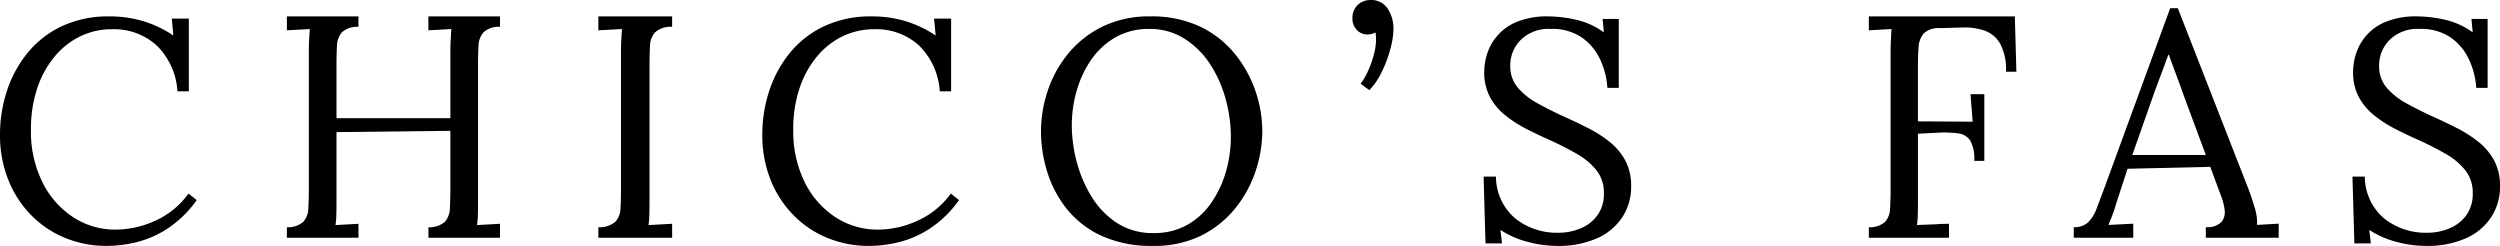
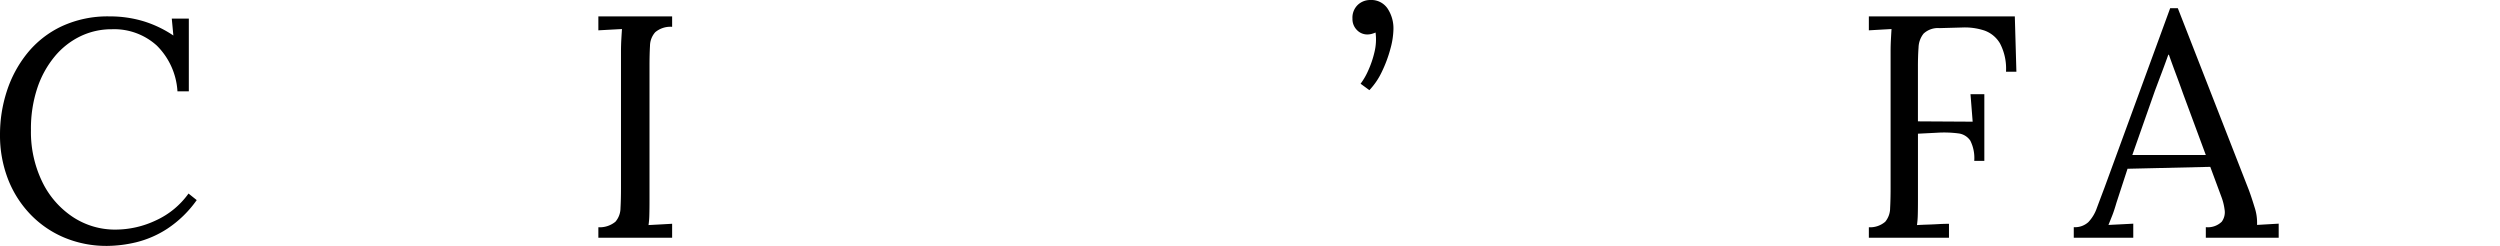
<svg xmlns="http://www.w3.org/2000/svg" id="Group_21" data-name="Group 21" width="305" height="30" viewBox="0 0 305 30">
  <path id="Fill_1" data-name="Fill 1" d="M21.65,9.142a8.569,8.569,0,0,0-2.523-5.585,7.74,7.74,0,0,0-5.49-1.989A8.735,8.735,0,0,0,9.8,2.429,9.371,9.371,0,0,0,6.665,4.9,11.932,11.932,0,0,0,4.546,8.76a15.678,15.678,0,0,0-.77,5.087A13.934,13.934,0,0,0,5.162,20.2,10.74,10.74,0,0,0,8.9,24.481a9.327,9.327,0,0,0,5.2,1.53,11.585,11.585,0,0,0,4.931-1.128A9.984,9.984,0,0,0,23,21.612l1,.8A13.509,13.509,0,0,1,20.417,25.9a12.337,12.337,0,0,1-3.833,1.664A15.654,15.654,0,0,1,13.1,28a13.3,13.3,0,0,1-5.3-1.033A12.342,12.342,0,0,1,3.64,24.079a12.96,12.96,0,0,1-2.7-4.322A14.8,14.8,0,0,1,0,14.421,17.045,17.045,0,0,1,.828,9.142,14.414,14.414,0,0,1,3.313,4.514a11.96,11.96,0,0,1,4.18-3.29A13.314,13.314,0,0,1,13.368,0a14.237,14.237,0,0,1,4.083.574,13.652,13.652,0,0,1,3.7,1.76L20.957.268h2.08V9.142Z" transform="translate(0 2)" />
-   <path id="Fill_3" data-name="Fill 3" d="M0,27V25.727a2.89,2.89,0,0,0,2.018-.675,2.6,2.6,0,0,0,.6-1.659q.058-1.06.058-2.411V4.32q0-.771.039-1.485t.078-1.292L1.4,1.62,0,1.7V0H8.731V1.273a2.738,2.738,0,0,0-2,.656,2.592,2.592,0,0,0-.621,1.659q-.058,1.041-.058,2.43v6.4H19.946V4.32q0-.771.039-1.485t.078-1.292l-1.4.077-1.4.077V0H26V1.273a2.737,2.737,0,0,0-2,.656,2.592,2.592,0,0,0-.621,1.659q-.058,1.041-.058,2.43V22.41q0,1.041-.019,1.794a10.214,10.214,0,0,1-.1,1.254l1.4-.077L26,25.3V27H17.269V25.727a2.89,2.89,0,0,0,2.018-.675,2.6,2.6,0,0,0,.6-1.659q.058-1.06.058-2.411v-7.02l-13.893.154V22.41q0,1.041-.019,1.794a10.214,10.214,0,0,1-.1,1.254l1.4-.077,1.4-.077V27Z" transform="translate(35 2)" />
  <path id="Fill_5" data-name="Fill 5" d="M9,1.273a2.873,2.873,0,0,0-2.06.656A2.547,2.547,0,0,0,6.3,3.587q-.06,1.041-.06,2.43V22.41q0,1.041-.02,1.794a10,10,0,0,1-.1,1.254l1.44-.077L9,25.3V27H0V25.727a3.035,3.035,0,0,0,2.08-.675,2.555,2.555,0,0,0,.62-1.659q.06-1.06.06-2.411V4.32q0-.771.04-1.485t.08-1.292L1.44,1.62,0,1.7V0H9Z" transform="translate(73 2)" />
-   <path id="Fill_7" data-name="Fill 7" d="M21.65,9.142a8.569,8.569,0,0,0-2.523-5.585,7.74,7.74,0,0,0-5.49-1.989A8.735,8.735,0,0,0,9.8,2.429,9.371,9.371,0,0,0,6.665,4.9,11.932,11.932,0,0,0,4.546,8.76a15.678,15.678,0,0,0-.77,5.087A13.934,13.934,0,0,0,5.162,20.2,10.74,10.74,0,0,0,8.9,24.481a9.327,9.327,0,0,0,5.2,1.53,11.585,11.585,0,0,0,4.931-1.128A9.984,9.984,0,0,0,23,21.612l1,.8A13.509,13.509,0,0,1,20.417,25.9a12.337,12.337,0,0,1-3.833,1.664A15.654,15.654,0,0,1,13.1,28a13.3,13.3,0,0,1-5.3-1.033A12.342,12.342,0,0,1,3.64,24.079a12.96,12.96,0,0,1-2.7-4.322A14.8,14.8,0,0,1,0,14.421,17.045,17.045,0,0,1,.828,9.142,14.414,14.414,0,0,1,3.313,4.514a11.96,11.96,0,0,1,4.18-3.29A13.314,13.314,0,0,1,13.368,0a14.237,14.237,0,0,1,4.083.574,13.652,13.652,0,0,1,3.7,1.76L20.957.268h2.08V9.142Z" transform="translate(93 2)" />
-   <path id="Fill_9" data-name="Fill 9" d="M13.653,28A14.689,14.689,0,0,1,7.4,26.776a11.662,11.662,0,0,1-4.237-3.271,13.733,13.733,0,0,1-2.4-4.532A16.875,16.875,0,0,1,0,14,15.708,15.708,0,0,1,.805,9.123,14.218,14.218,0,0,1,3.279,4.59a12.57,12.57,0,0,1,4.18-3.327A13.019,13.019,0,0,1,13.347,0a13.753,13.753,0,0,1,6.1,1.263,12.327,12.327,0,0,1,4.238,3.346,14.83,14.83,0,0,1,2.493,4.533A15.218,15.218,0,0,1,27,14a15.6,15.6,0,0,1-.806,4.838,14.442,14.442,0,0,1-2.473,4.552,12.517,12.517,0,0,1-4.162,3.347A12.99,12.99,0,0,1,13.653,28ZM13.232,1.53A8.193,8.193,0,0,0,9.07,2.563,9.086,9.086,0,0,0,6.117,5.3,12.919,12.919,0,0,0,4.353,9.085a15.4,15.4,0,0,0-.595,4.227,17.591,17.591,0,0,0,.595,4.4,15.564,15.564,0,0,0,1.822,4.284,10.138,10.138,0,0,0,3.106,3.213,8,8,0,0,0,4.45,1.225,8.207,8.207,0,0,0,4.142-1.014A8.938,8.938,0,0,0,20.806,22.7a12.922,12.922,0,0,0,1.764-3.787,15.289,15.289,0,0,0,.595-4.189,17.494,17.494,0,0,0-.653-4.705A14.992,14.992,0,0,0,20.6,5.776,10.334,10.334,0,0,0,17.47,2.7,7.845,7.845,0,0,0,13.232,1.53Z" transform="translate(127 2)" />
  <path id="Fill_11" data-name="Fill 11" d="M2.064,11,.992,10.214a8.034,8.034,0,0,0,.913-1.571,11.942,11.942,0,0,0,.774-2.259,6.544,6.544,0,0,0,.139-2.416,3.475,3.475,0,0,1-.516.177,1.975,1.975,0,0,1-.476.059,1.735,1.735,0,0,1-1.29-.55A1.892,1.892,0,0,1,0,2.279,2.156,2.156,0,0,1,.655.589,2.211,2.211,0,0,1,2.183,0a2.387,2.387,0,0,1,2.1,1.041A4.371,4.371,0,0,1,5,3.575a9.6,9.6,0,0,1-.377,2.4,15.634,15.634,0,0,1-1.032,2.77A8.6,8.6,0,0,1,2.064,11" transform="translate(165)" />
-   <path id="Fill_13" data-name="Fill 13" d="M15.1,8.721a9.508,9.508,0,0,0-.891-3.481,6.7,6.7,0,0,0-2.245-2.678A6.386,6.386,0,0,0,8.206,1.53,4.844,4.844,0,0,0,4.529,2.869,4.4,4.4,0,0,0,3.252,6.005a4.014,4.014,0,0,0,.929,2.7A8.572,8.572,0,0,0,6.6,10.615q1.489.823,3.155,1.587,1.471.65,2.942,1.4a15.594,15.594,0,0,1,2.671,1.7,7.413,7.413,0,0,1,1.916,2.276A6.525,6.525,0,0,1,18,20.732a6.748,6.748,0,0,1-1.064,3.749,7.146,7.146,0,0,1-3.077,2.582A11.606,11.606,0,0,1,8.942,28a13.929,13.929,0,0,1-3.6-.5,10.972,10.972,0,0,1-3.29-1.454l.193,1.645H.232L0,19.546H1.509a6.685,6.685,0,0,0,2.362,5.107A8.084,8.084,0,0,0,9.1,26.393a6.916,6.916,0,0,0,2.787-.555,4.727,4.727,0,0,0,2.033-1.626,4.4,4.4,0,0,0,.755-2.6,4.412,4.412,0,0,0-.93-2.869,8.421,8.421,0,0,0-2.4-1.989q-1.471-.841-3.136-1.607Q6.735,14.5,5.3,13.77A15.355,15.355,0,0,1,2.69,12.107a7.361,7.361,0,0,1-1.9-2.238A6.408,6.408,0,0,1,.077,6.732,7.414,7.414,0,0,1,.425,4.59,6.232,6.232,0,0,1,4.045.669,9.766,9.766,0,0,1,7.936,0a15.664,15.664,0,0,1,3.309.4,9.128,9.128,0,0,1,3.426,1.549L14.516.306h1.974V8.721Z" transform="translate(181 2)" />
  <path id="Fill_15" data-name="Fill 15" d="M0,27V25.727a2.84,2.84,0,0,0,2-.675,2.618,2.618,0,0,0,.595-1.659q.058-1.06.058-2.411V4.32q0-.771.038-1.485t.076-1.292L1.382,1.62,0,1.7V0H17.808L18,6.75H16.733A6.628,6.628,0,0,0,16,3.3a3.593,3.593,0,0,0-1.919-1.581,7.558,7.558,0,0,0-2.648-.366l-2.8.077A2.565,2.565,0,0,0,6.678,2.1,2.847,2.847,0,0,0,6.064,3.78q-.078,1.041-.077,2.391v6.634l6.678.039L12.4,9.489h1.689v8.139H12.857a4.711,4.711,0,0,0-.48-2.469,2.042,2.042,0,0,0-1.477-.887,13.59,13.59,0,0,0-2.61-.077l-2.3.116v8.1q0,1.041-.02,1.794a10.325,10.325,0,0,1-.1,1.254q.653-.038,1.3-.058t1.305-.058q.651-.038,1.3-.039V27Z" transform="translate(228 2)" />
  <path id="Fill_17" data-name="Fill 17" d="M7.259,28H0V26.715H.006a2.412,2.412,0,0,0,1.779-.622,4.76,4.76,0,0,0,1.029-1.714c.279-.746.6-1.6.951-2.532L11.762,0h.932l8.656,22.159c.2.536.433,1.224.7,2.1a6,6,0,0,1,.31,2.181l1.32-.077.854-.05L25,26.286V28H16.11V26.715a2.431,2.431,0,0,0,1.94-.662,1.945,1.945,0,0,0,.35-1.48,6.884,6.884,0,0,0-.389-1.557l-1.358-3.661L6.56,19.589,5.2,23.756c-.179.617-.342,1.115-.485,1.48-.132.337-.286.72-.484,1.207l1.533-.077,1.17-.061.325-.017V28ZM11.53,5.685c-.258.724-.526,1.458-.8,2.182s-.552,1.472-.834,2.219L7.142,17.914H16.11l-2.756-7.438c-.279-.786-.573-1.592-.874-2.395-.293-.78-.587-1.586-.873-2.4H11.53Z" transform="translate(253 1)" />
-   <path id="Fill_19" data-name="Fill 19" d="M15.1,8.721a9.508,9.508,0,0,0-.891-3.481,6.7,6.7,0,0,0-2.245-2.678A6.386,6.386,0,0,0,8.206,1.53,4.844,4.844,0,0,0,4.529,2.869,4.4,4.4,0,0,0,3.252,6.005a4.014,4.014,0,0,0,.929,2.7A8.572,8.572,0,0,0,6.6,10.615q1.489.823,3.155,1.587,1.471.65,2.942,1.4a15.594,15.594,0,0,1,2.671,1.7,7.413,7.413,0,0,1,1.916,2.276A6.525,6.525,0,0,1,18,20.732a6.748,6.748,0,0,1-1.064,3.749,7.146,7.146,0,0,1-3.077,2.582A11.606,11.606,0,0,1,8.942,28a13.929,13.929,0,0,1-3.6-.5,10.972,10.972,0,0,1-3.29-1.454l.193,1.645H.232L0,19.546H1.509a6.685,6.685,0,0,0,2.362,5.107A8.084,8.084,0,0,0,9.1,26.393a6.916,6.916,0,0,0,2.787-.555,4.727,4.727,0,0,0,2.033-1.626,4.4,4.4,0,0,0,.755-2.6,4.412,4.412,0,0,0-.93-2.869,8.421,8.421,0,0,0-2.4-1.989q-1.471-.841-3.136-1.607Q6.735,14.5,5.3,13.77A15.355,15.355,0,0,1,2.69,12.107a7.361,7.361,0,0,1-1.9-2.238A6.408,6.408,0,0,1,.077,6.732,7.414,7.414,0,0,1,.425,4.59,6.232,6.232,0,0,1,4.045.669,9.766,9.766,0,0,1,7.936,0a15.664,15.664,0,0,1,3.309.4,9.128,9.128,0,0,1,3.426,1.549L14.516.306h1.974V8.721Z" transform="translate(287 2)" />
</svg>